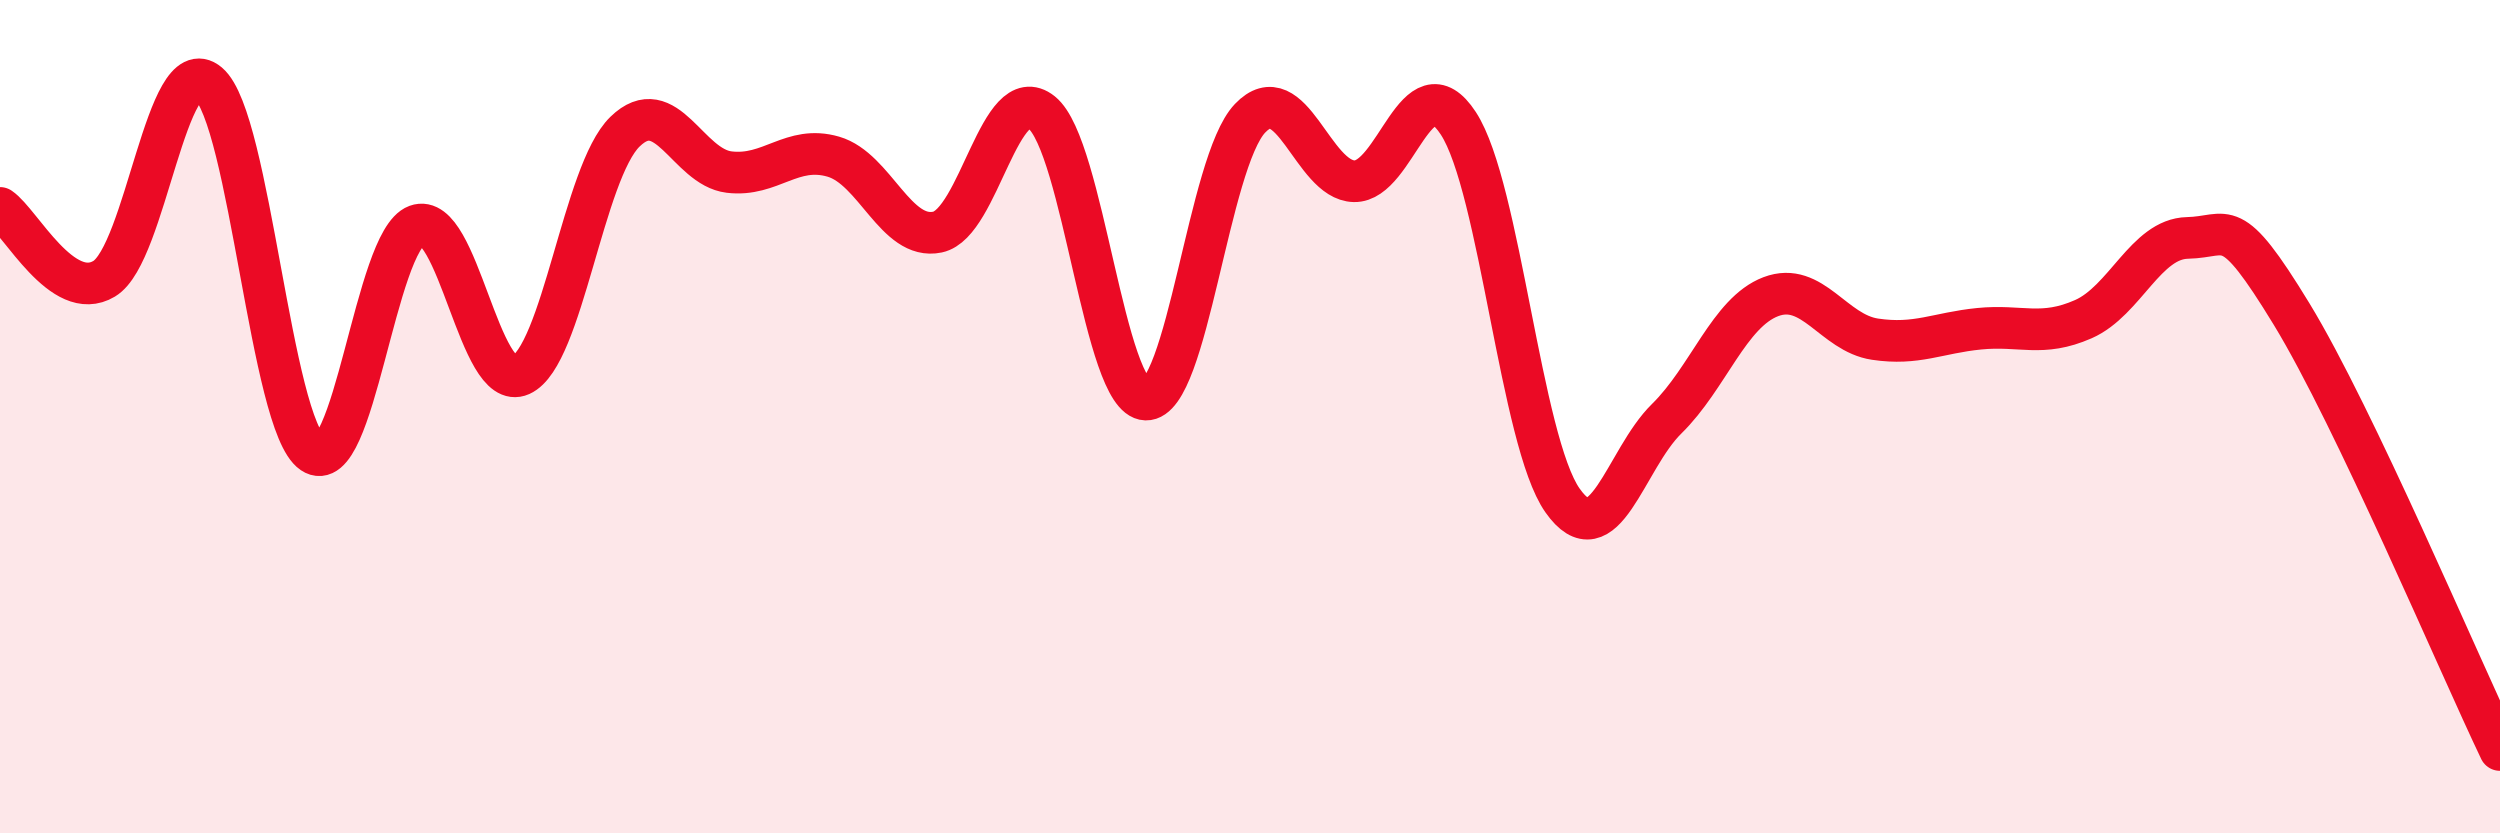
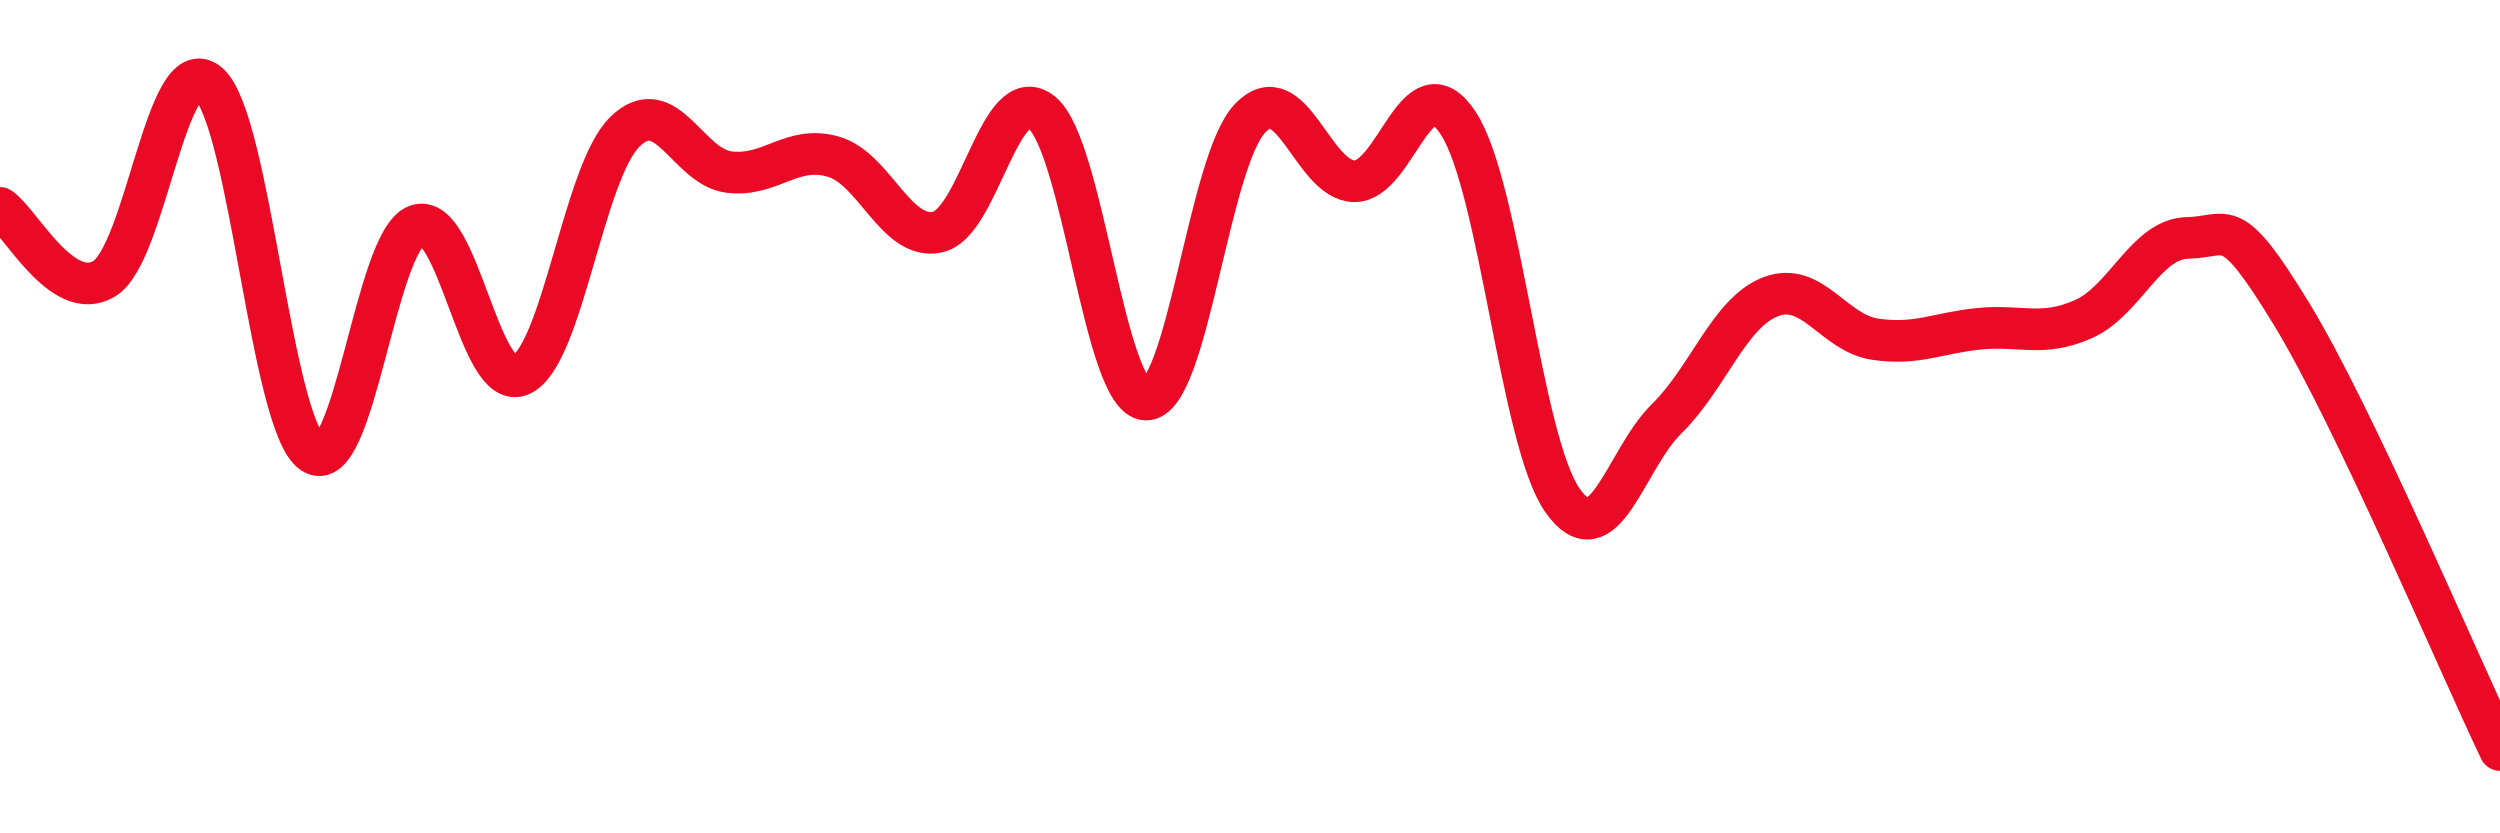
<svg xmlns="http://www.w3.org/2000/svg" width="60" height="20" viewBox="0 0 60 20">
-   <path d="M 0,4.99 C 0.5,5.33 1.5,7.29 2.5,6.69 C 3.5,6.09 4,1.16 5,2 C 6,2.84 6.5,10.19 7.5,10.87 C 8.5,11.55 9,5.78 10,5.41 C 11,5.04 11.5,9.45 12.5,9 C 13.5,8.55 14,4.13 15,3.16 C 16,2.19 16.5,4.01 17.5,4.13 C 18.5,4.25 19,3.47 20,3.76 C 21,4.05 21.5,5.78 22.5,5.57 C 23.5,5.36 24,1.9 25,2.7 C 26,3.5 26.5,9.56 27.5,9.59 C 28.5,9.62 29,3.89 30,2.84 C 31,1.79 31.5,4.33 32.5,4.35 C 33.5,4.37 34,1.43 35,2.96 C 36,4.49 36.5,10.59 37.5,12.01 C 38.5,13.43 39,11.03 40,10.05 C 41,9.07 41.5,7.5 42.5,7.12 C 43.5,6.74 44,7.99 45,8.14 C 46,8.29 46.5,7.99 47.5,7.89 C 48.5,7.79 49,8.1 50,7.66 C 51,7.22 51.5,5.73 52.5,5.71 C 53.5,5.69 53.5,5.08 55,7.54 C 56.5,10 59,15.91 60,18L60 20L0 20Z" fill="#EB0A25" opacity="0.1" stroke-linecap="round" stroke-linejoin="round" />
  <path d="M 0,4.99 C 0.5,5.33 1.5,7.29 2.5,6.69 C 3.5,6.09 4,1.16 5,2 C 6,2.84 6.5,10.19 7.5,10.87 C 8.5,11.55 9,5.78 10,5.41 C 11,5.04 11.5,9.45 12.5,9 C 13.5,8.55 14,4.13 15,3.16 C 16,2.19 16.5,4.01 17.5,4.13 C 18.5,4.25 19,3.47 20,3.76 C 21,4.05 21.5,5.78 22.5,5.57 C 23.5,5.36 24,1.9 25,2.7 C 26,3.5 26.5,9.56 27.5,9.59 C 28.5,9.62 29,3.89 30,2.84 C 31,1.79 31.5,4.33 32.5,4.35 C 33.5,4.37 34,1.43 35,2.96 C 36,4.49 36.5,10.59 37.5,12.01 C 38.5,13.43 39,11.03 40,10.05 C 41,9.07 41.5,7.5 42.5,7.12 C 43.5,6.74 44,7.99 45,8.14 C 46,8.29 46.5,7.99 47.5,7.89 C 48.5,7.79 49,8.1 50,7.66 C 51,7.22 51.5,5.73 52.5,5.71 C 53.5,5.69 53.5,5.08 55,7.54 C 56.5,10 59,15.91 60,18" stroke="#EB0A25" stroke-width="1" fill="none" stroke-linecap="round" stroke-linejoin="round" />
</svg>